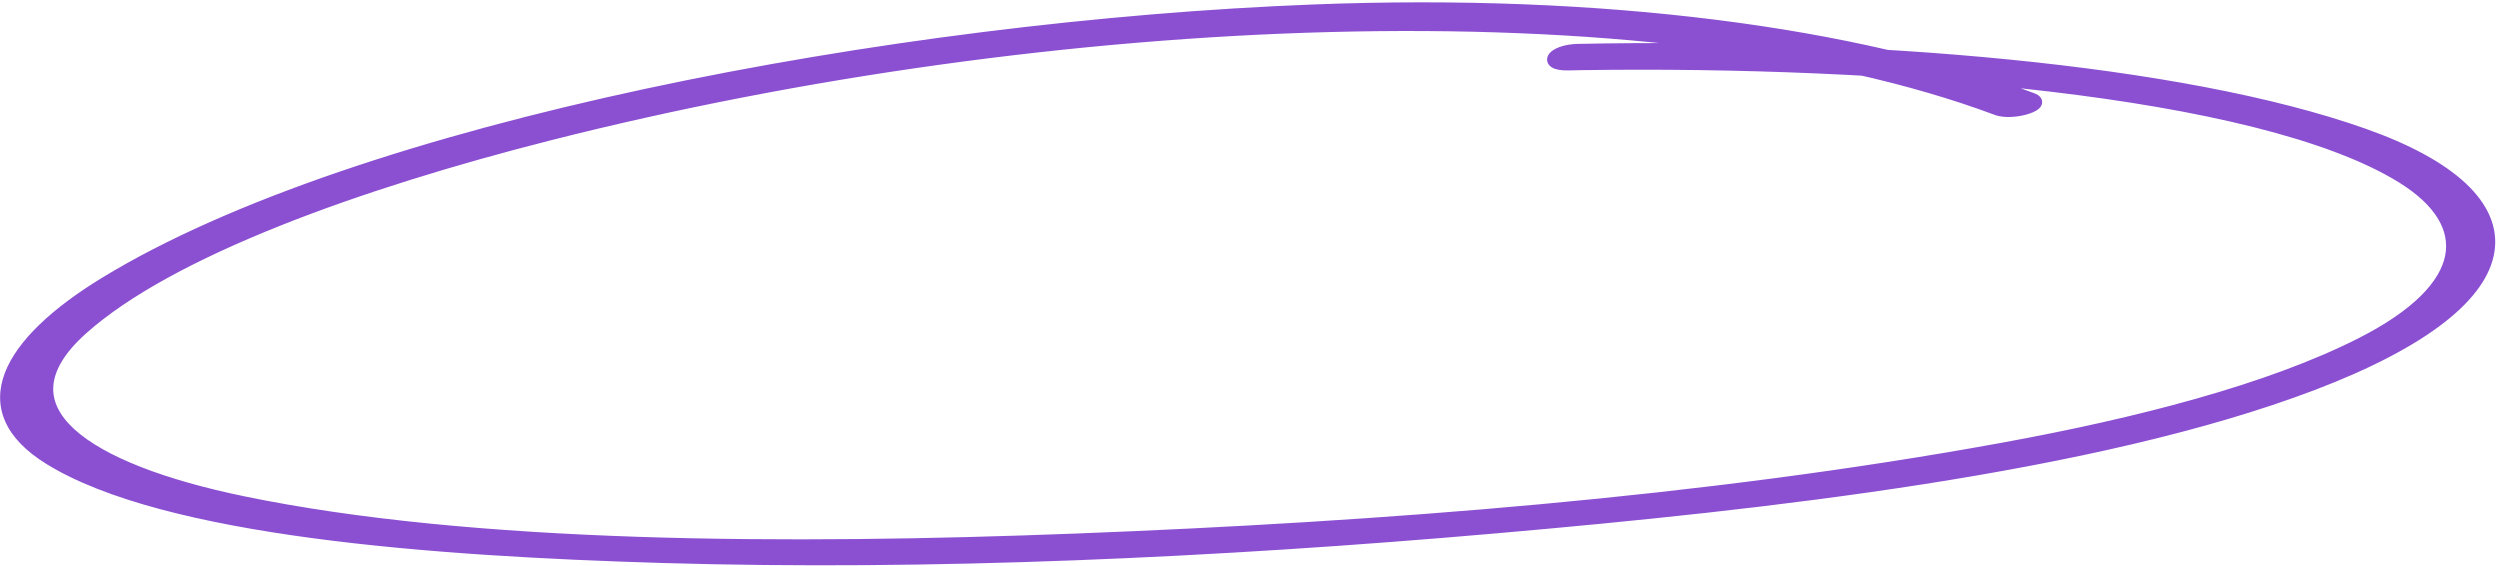
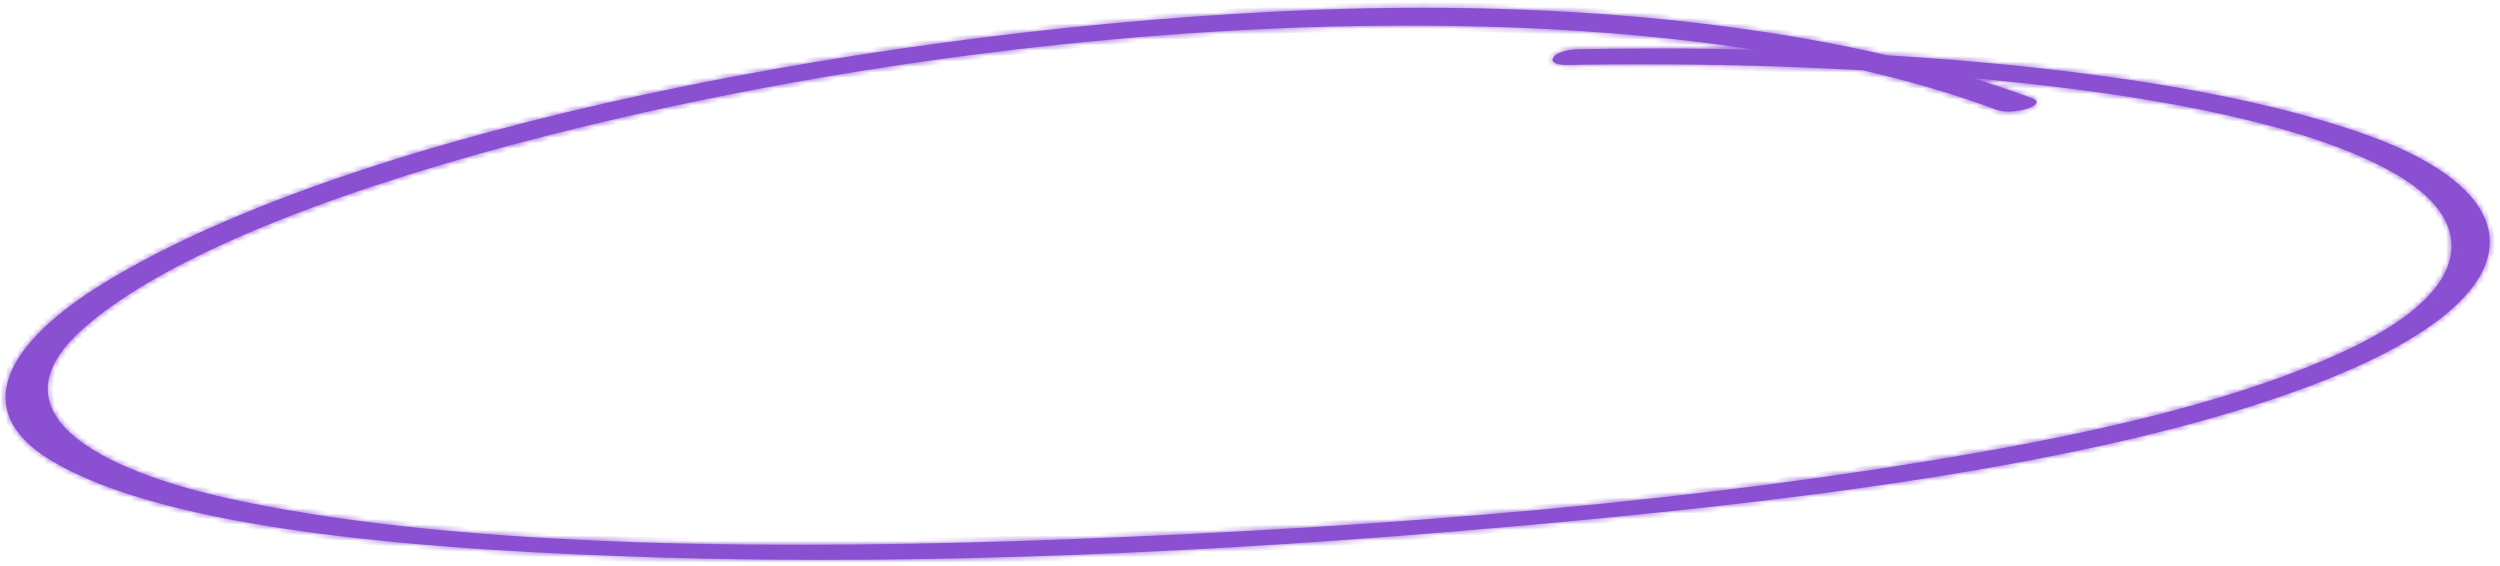
<svg xmlns="http://www.w3.org/2000/svg" width="459" height="104" viewBox="0 0 459 104" fill="none">
  <mask id="path-1-outside-1_1327_517" maskUnits="userSpaceOnUse" x="-5.423" y="-23.207" width="468.33" height="151.207" fill="black">
-     <rect fill="white" x="-5.423" y="-23.207" width="468.33" height="151.207" />
    <path d="M289.738 9.057C342.157 7.996 400.131 12.594 434.033 24.59C466.248 35.987 466.217 54.85 424.663 70.659C384.541 85.922 323.925 92.616 274.873 96.907C223.285 101.419 170.749 103.813 121.863 102.373C79.317 101.119 30.28 97.472 9.022 84.318C-5.705 75.213 1.186 62.902 19.183 51.899C65.735 23.43 163.791 4.786 241.382 1.811C294.406 -0.222 340.716 5.952 373.148 18.056C376.209 19.199 369.603 21.289 366.591 20.16C303.273 -3.468 192.767 1.496 101 24.761C65.861 33.668 31.138 46.137 15.101 60.5C-1.163 75.071 15.803 86.12 44.536 92.078C86.552 100.786 144.525 101.016 197.758 98.951C253.308 96.797 312.785 92.305 367.707 82.272C392.41 77.757 416.586 71.565 433.47 62.994C453.77 52.691 454.522 41.05 441.001 32.657C414.58 16.274 345.466 11.074 290.521 11.877C289.669 11.896 288.81 11.915 287.952 11.93C283.044 12.031 284.824 9.157 289.738 9.057Z" />
  </mask>
  <path d="M289.738 9.057C342.157 7.996 400.131 12.594 434.033 24.59C466.248 35.987 466.217 54.85 424.663 70.659C384.541 85.922 323.925 92.616 274.873 96.907C223.285 101.419 170.749 103.813 121.863 102.373C79.317 101.119 30.28 97.472 9.022 84.318C-5.705 75.213 1.186 62.902 19.183 51.899C65.735 23.43 163.791 4.786 241.382 1.811C294.406 -0.222 340.716 5.952 373.148 18.056C376.209 19.199 369.603 21.289 366.591 20.16C303.273 -3.468 192.767 1.496 101 24.761C65.861 33.668 31.138 46.137 15.101 60.5C-1.163 75.071 15.803 86.12 44.536 92.078C86.552 100.786 144.525 101.016 197.758 98.951C253.308 96.797 312.785 92.305 367.707 82.272C392.41 77.757 416.586 71.565 433.47 62.994C453.77 52.691 454.522 41.05 441.001 32.657C414.58 16.274 345.466 11.074 290.521 11.877C289.669 11.896 288.81 11.915 287.952 11.93C283.044 12.031 284.824 9.157 289.738 9.057Z" fill="#8B50D2" />
  <path d="M434.033 24.59L433.7 25.533L433.7 25.533L434.033 24.59ZM424.663 70.659L425.018 71.594L425.019 71.594L424.663 70.659ZM274.873 96.907L274.96 97.904L274.96 97.904L274.873 96.907ZM121.863 102.373L121.834 103.372L121.834 103.372L121.863 102.373ZM9.022 84.318L9.548 83.468L9.548 83.467L9.022 84.318ZM19.183 51.899L19.705 52.752L19.705 52.752L19.183 51.899ZM241.382 1.811L241.344 0.811L241.344 0.811L241.382 1.811ZM373.148 18.056L373.497 17.119L373.497 17.119L373.148 18.056ZM366.591 20.16L366.942 19.223L366.94 19.223L366.591 20.16ZM101 24.761L101.246 25.73L101.246 25.73L101 24.761ZM15.101 60.5L14.434 59.755L14.434 59.755L15.101 60.5ZM44.536 92.078L44.333 93.057L44.333 93.057L44.536 92.078ZM197.758 98.951L197.719 97.951L197.719 97.951L197.758 98.951ZM367.707 82.272L367.886 83.255L367.886 83.255L367.707 82.272ZM433.47 62.994L433.017 62.103L433.017 62.103L433.47 62.994ZM441.001 32.657L441.529 31.807L441.528 31.807L441.001 32.657ZM290.521 11.877L290.506 10.878L290.499 10.878L290.521 11.877ZM287.952 11.93L287.935 10.93L287.932 10.93L287.952 11.93ZM289.758 10.057C342.153 8.996 399.976 13.6 433.7 25.533L434.367 23.647C400.287 11.589 342.161 6.996 289.718 8.057L289.758 10.057ZM433.7 25.533C441.689 28.359 447.584 31.618 451.321 35.105C455.043 38.577 456.548 42.191 456.022 45.827C455.487 49.518 452.823 53.508 447.573 57.606C442.337 61.691 434.645 65.792 424.307 69.724L425.019 71.594C435.458 67.622 443.352 63.436 448.803 59.182C454.239 54.941 457.36 50.538 458.001 46.113C458.65 41.633 456.72 37.406 452.686 33.642C448.666 29.892 442.485 26.519 434.367 23.647L433.7 25.533ZM424.307 69.724C384.337 84.929 323.864 91.618 274.786 95.911L274.96 97.904C323.987 93.615 384.744 86.914 425.018 71.594L424.307 69.724ZM274.786 95.911C223.223 100.421 170.728 102.812 121.892 101.373L121.834 103.372C170.77 104.814 223.346 102.417 274.96 97.904L274.786 95.911ZM121.892 101.373C100.631 100.746 77.776 99.522 57.592 96.817C37.365 94.105 19.981 89.923 9.548 83.468L8.496 85.168C19.321 91.867 37.084 96.085 57.327 98.799C77.613 101.519 100.549 102.745 121.834 103.372L121.892 101.373ZM9.548 83.467C5.971 81.256 3.817 78.916 2.781 76.557C1.757 74.223 1.779 71.762 2.765 69.176C4.772 63.913 10.741 58.232 19.705 52.752L18.661 51.046C9.627 56.569 3.153 62.545 0.896 68.464C-0.25 71.47 -0.314 74.481 0.95 77.36C2.202 80.213 4.709 82.827 8.496 85.168L9.548 83.467ZM19.705 52.752C42.835 38.607 78.854 26.857 118.853 18.273C158.828 9.693 202.682 4.295 241.42 2.81L241.344 0.811C202.491 2.301 158.521 7.713 118.433 16.317C78.368 24.916 42.083 36.722 18.661 51.046L19.705 52.752ZM241.42 2.81C294.362 0.78 340.53 6.95 372.798 18.993L373.497 17.119C340.902 4.954 294.449 -1.225 241.344 0.811L241.42 2.81ZM372.798 18.993C373.127 19.115 373.103 19.178 373.029 19.064C372.975 18.982 372.929 18.852 372.94 18.699C372.95 18.56 373.003 18.476 373.017 18.455C373.031 18.435 372.975 18.512 372.734 18.644C372.515 18.763 372.214 18.889 371.843 19.007C371.104 19.243 370.175 19.419 369.262 19.47C368.334 19.521 367.512 19.437 366.942 19.223L366.24 21.096C367.176 21.447 368.31 21.525 369.372 21.467C370.449 21.407 371.545 21.201 372.451 20.913C372.903 20.768 373.33 20.597 373.691 20.399C374.031 20.214 374.41 19.956 374.659 19.597C374.792 19.406 374.913 19.151 374.935 18.843C374.958 18.522 374.868 18.224 374.708 17.977C374.421 17.535 373.934 17.282 373.497 17.119L372.798 18.993ZM366.94 19.223C335.11 7.345 291.509 2.679 244.438 3.876C197.351 5.073 146.709 12.141 100.755 23.792L101.246 25.73C147.059 14.116 197.553 7.069 244.489 5.875C291.443 4.681 334.754 9.346 366.241 21.096L366.94 19.223ZM100.755 23.792C83.157 28.252 65.647 33.609 50.516 39.656C35.406 45.695 22.585 52.455 14.434 59.755L15.768 61.245C23.654 54.182 36.212 47.526 51.258 41.513C66.283 35.508 83.704 30.177 101.246 25.73L100.755 23.792ZM14.434 59.755C10.278 63.478 8.077 67.121 7.801 70.665C7.522 74.251 9.228 77.463 12.268 80.255C15.297 83.038 19.732 85.488 25.163 87.611C30.607 89.738 37.112 91.56 44.333 93.057L44.739 91.098C37.592 89.617 31.202 87.823 25.892 85.748C20.569 83.668 16.392 81.328 13.621 78.782C10.86 76.246 9.579 73.592 9.795 70.821C10.014 68.01 11.792 64.807 15.768 61.244L14.434 59.755ZM44.333 93.057C86.481 101.793 144.562 102.015 197.797 99.95L197.719 97.951C144.488 100.016 86.624 99.78 44.739 91.098L44.333 93.057ZM197.797 99.95C253.367 97.796 312.898 93.301 367.886 83.255L367.527 81.288C312.672 91.309 253.248 95.799 197.719 97.951L197.797 99.95ZM367.886 83.255C392.609 78.738 416.903 72.525 433.922 63.886L433.017 62.103C416.269 70.605 392.212 76.777 367.527 81.288L367.886 83.255ZM433.922 63.886C444.126 58.707 449.769 53.031 450.9 47.303C452.057 41.44 448.421 36.085 441.529 31.807L440.474 33.506C447.103 37.621 449.851 42.284 448.937 46.916C447.997 51.682 443.113 56.978 433.017 62.103L433.922 63.886ZM441.528 31.807C428.11 23.487 404.023 18.076 376.575 14.829C349.071 11.575 318.011 10.475 290.506 10.878L290.535 12.877C317.976 12.476 348.945 13.574 376.34 16.815C403.791 20.063 427.471 25.444 440.474 33.506L441.528 31.807ZM290.499 10.878C289.646 10.896 288.79 10.915 287.935 10.93L287.97 12.93C288.83 12.915 289.691 12.896 290.542 12.877L290.499 10.878ZM287.932 10.93C286.752 10.954 286.171 10.787 285.968 10.671C285.882 10.621 285.975 10.646 286.023 10.807C286.076 10.985 286.008 11.102 286.011 11.096C286.055 11.026 286.324 10.759 287.035 10.503C287.699 10.264 288.621 10.08 289.758 10.057L289.718 8.057C288.398 8.084 287.255 8.297 286.356 8.622C285.505 8.929 284.714 9.393 284.312 10.041C284.093 10.395 283.955 10.868 284.106 11.376C284.251 11.867 284.61 12.197 284.971 12.404C285.661 12.801 286.698 12.956 287.973 12.93L287.932 10.93Z" fill="#8B50D2" mask="url(#path-1-outside-1_1327_517)" />
</svg>